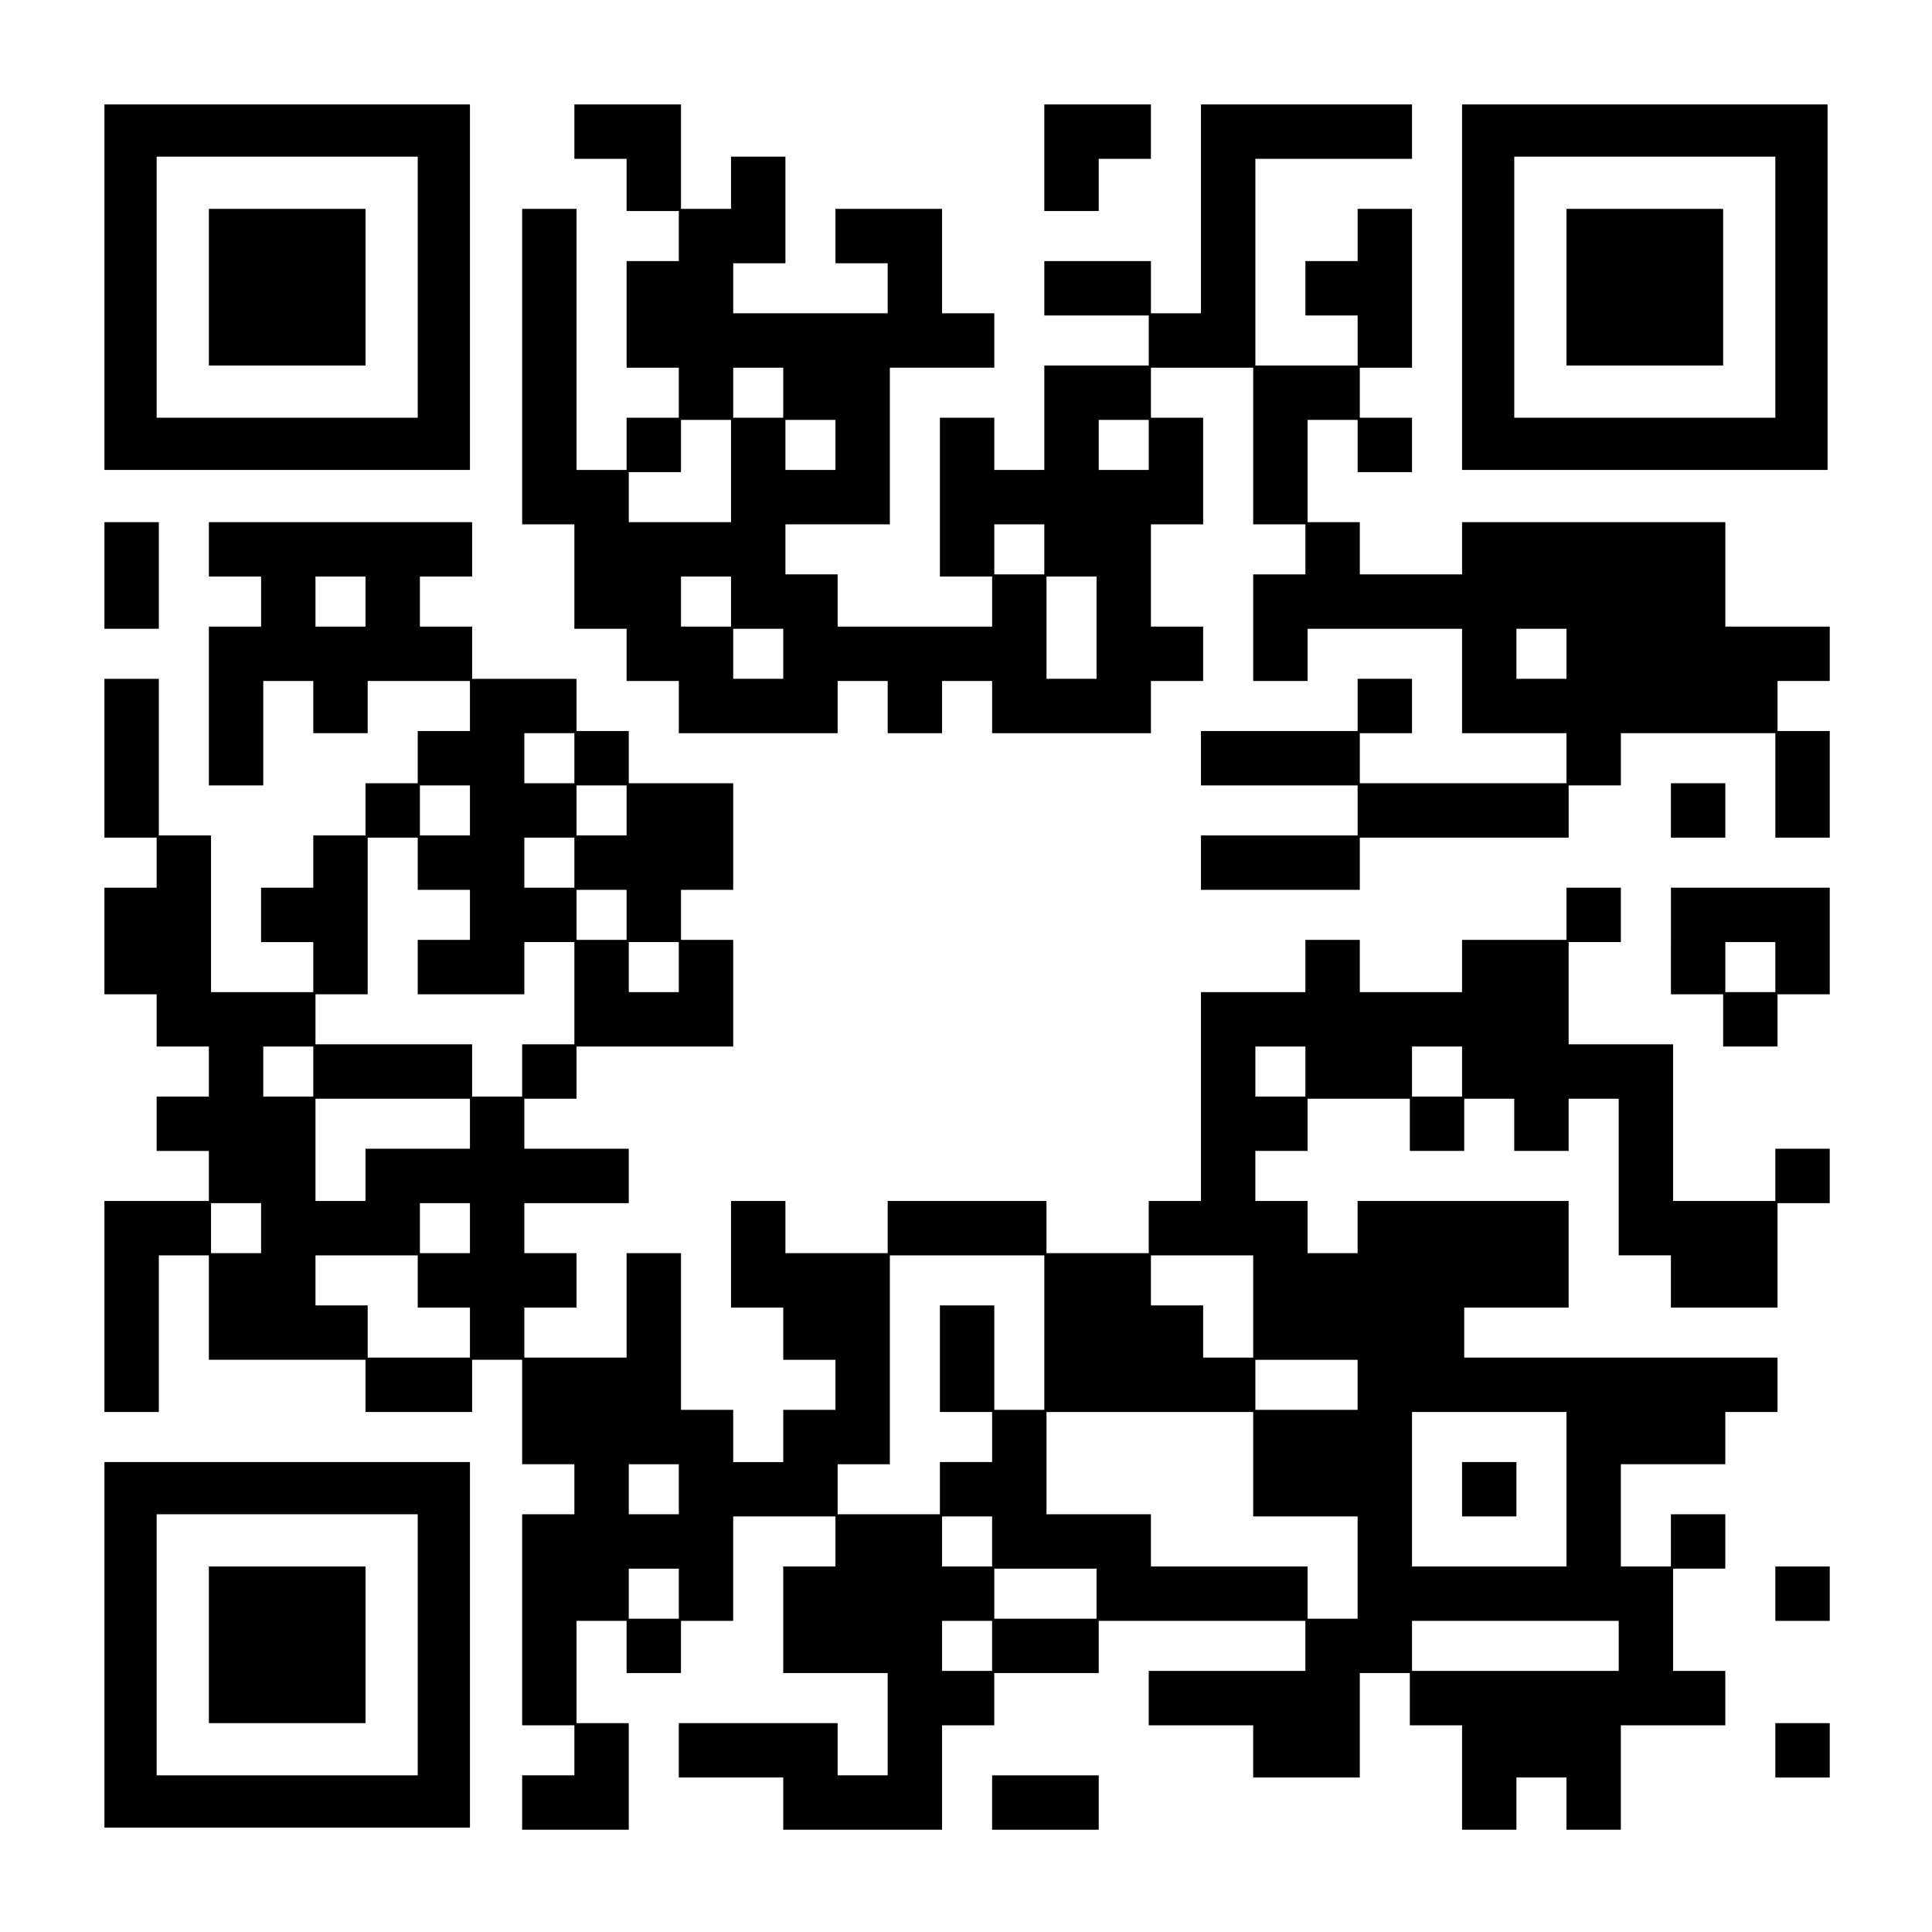
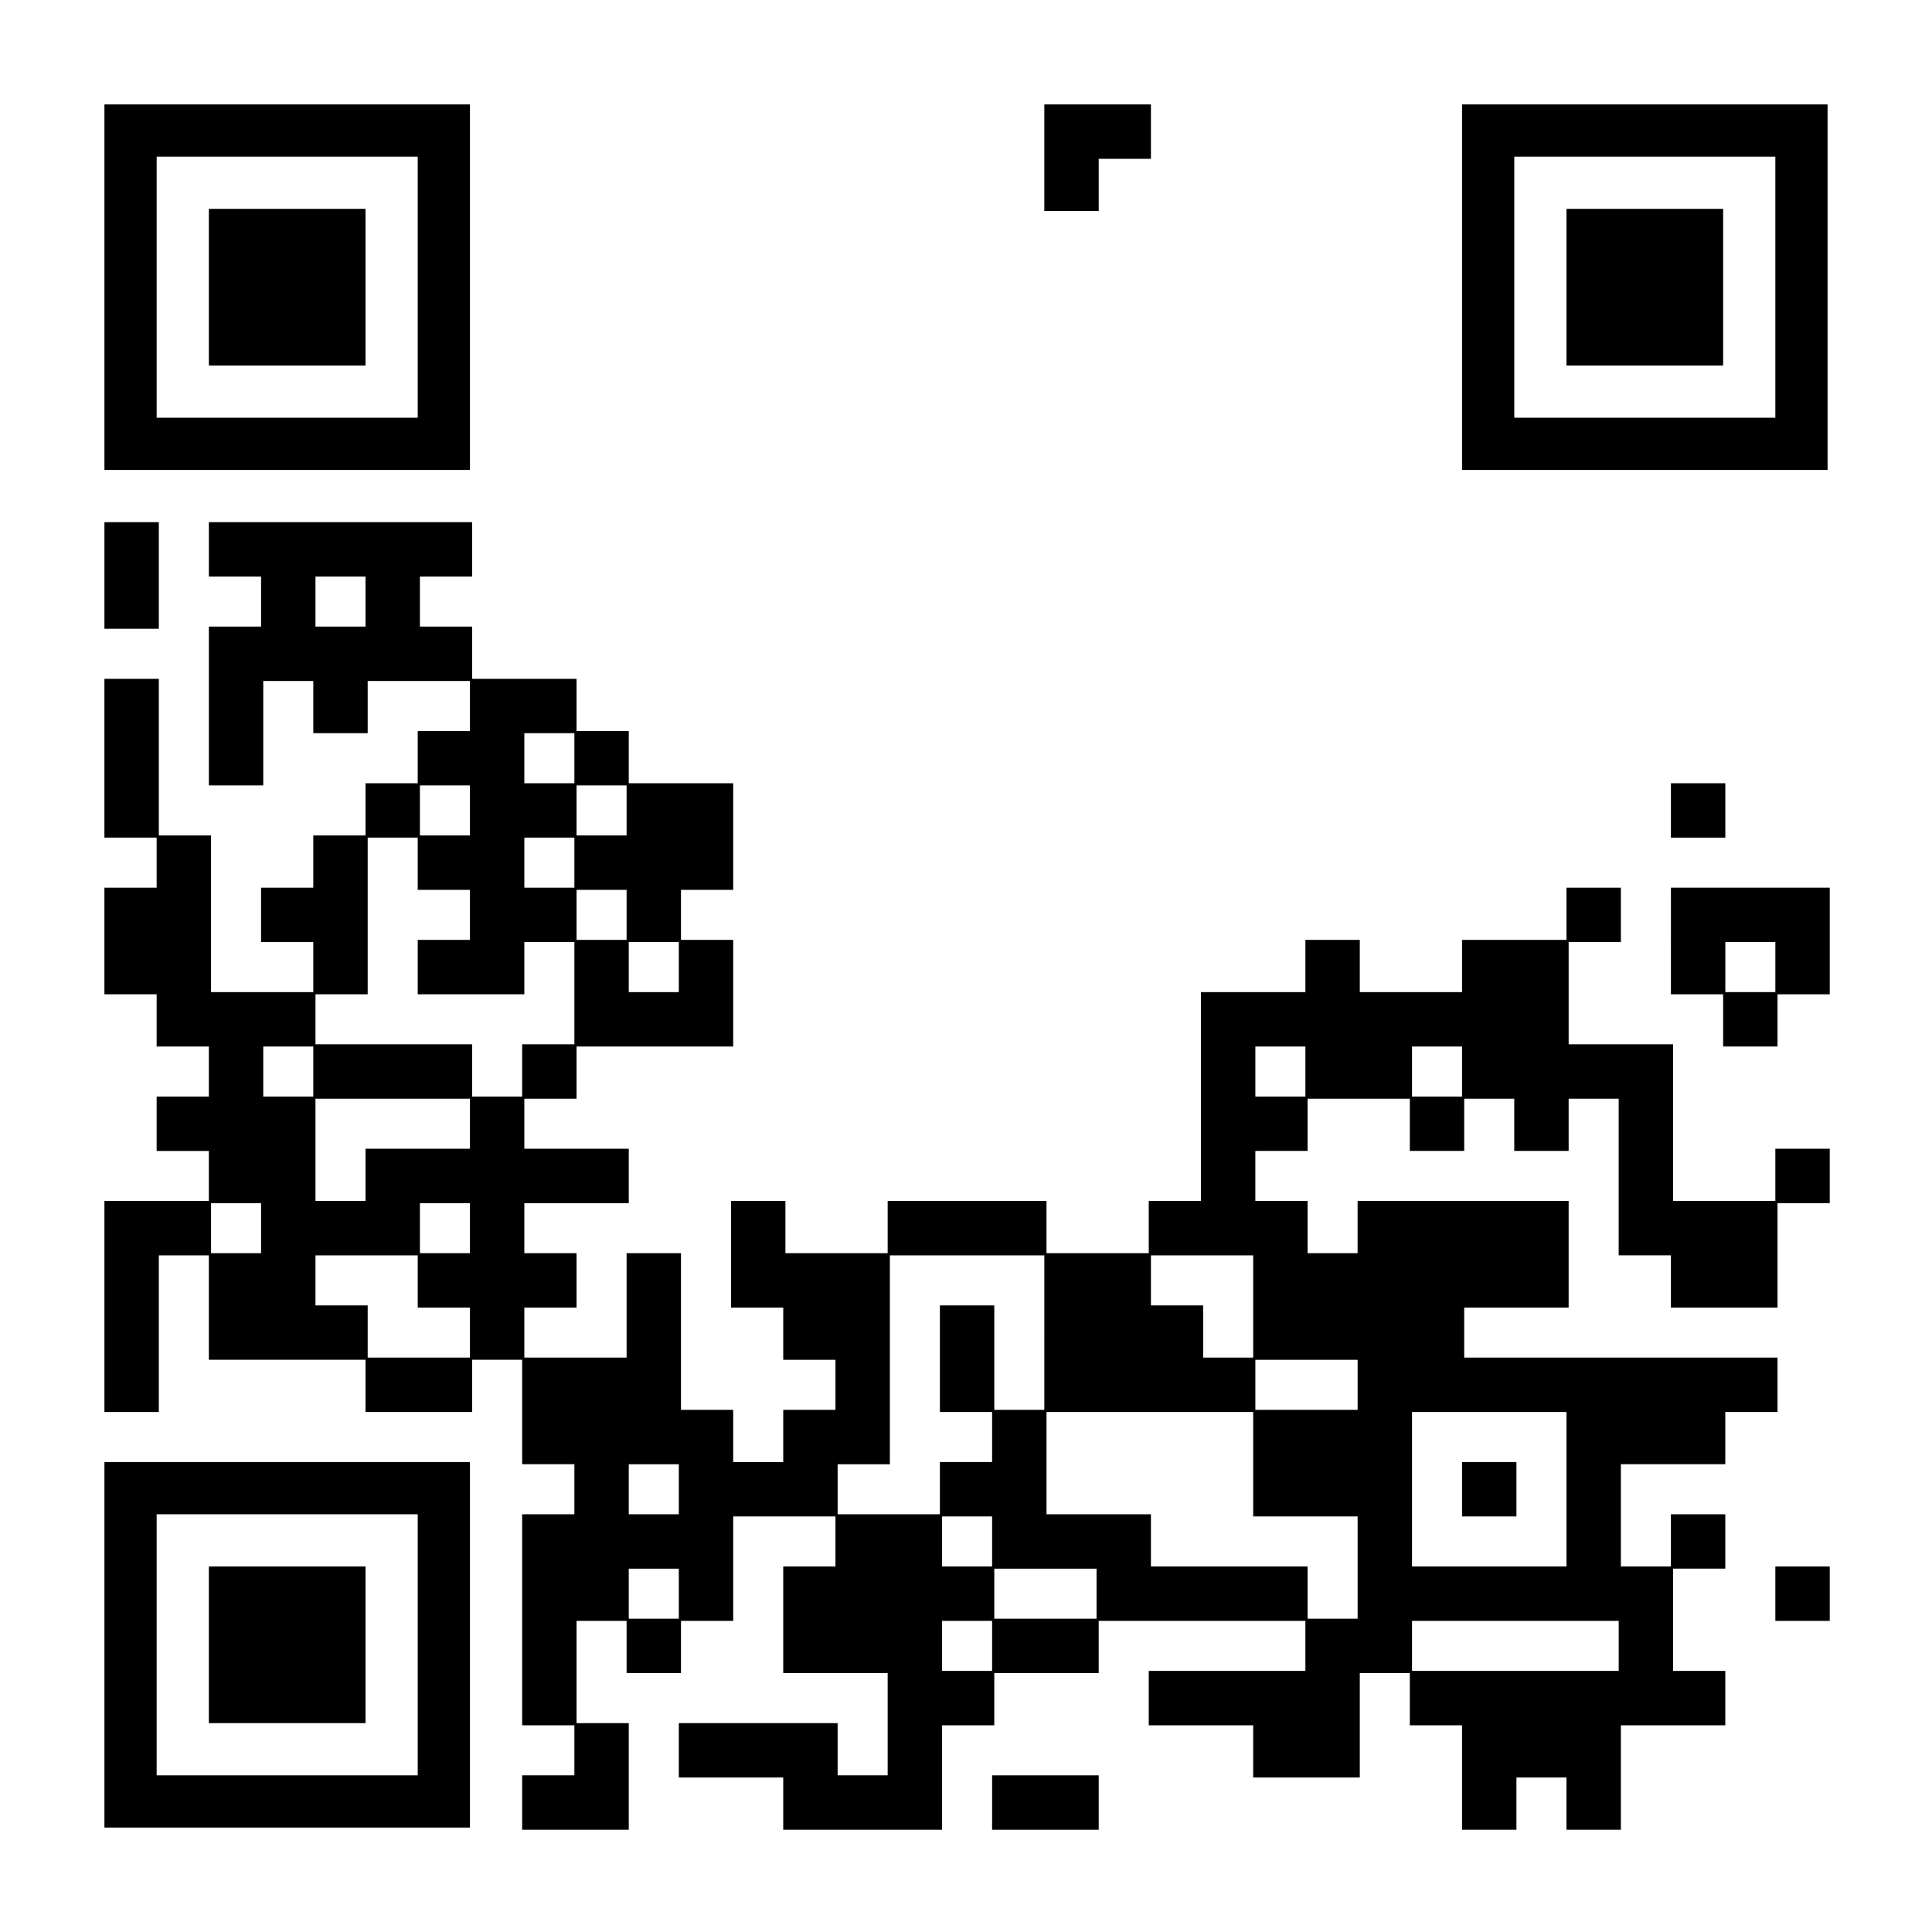
<svg xmlns="http://www.w3.org/2000/svg" version="1.0" width="888" height="888" viewBox="0 0 888 888" preserveAspectRatio="xMidYMid meet">
  <g transform="translate(0,888) scale(0.1,-0.1)" fill="#000000" stroke="none">
    <path d="M480 7560 l0 -840 840 0 840 0 0 840 0 840 -840 0 -840 0 0 -840z m1440 0 l0 -600 -600 0 -600 0 0 600 0 600 600 0 600 0 0 -600z" />
    <path d="M960 7560 l0 -360 360 0 360 0 0 360 0 360 -360 0 -360 0 0 -360z" />
-     <path d="M2640 8275 l0 -125 120 0 120 0 0 -120 0 -120 120 0 120 0 0 -115 0 -115 -120 0 -120 0 0 -245 0 -245 120 0 120 0 0 -115 0 -115 -120 0 -120 0 0 -120 0 -120 -115 0 -115 0 0 600 0 600 -125 0 -125 0 0 -725 0 -725 120 0 120 0 0 -240 0 -240 120 0 120 0 0 -120 0 -120 120 0 120 0 0 -120 0 -120 365 0 365 0 0 120 0 120 115 0 115 0 0 -120 0 -120 125 0 125 0 0 120 0 120 115 0 115 0 0 -120 0 -120 365 0 365 0 0 120 0 120 120 0 120 0 0 125 0 125 -120 0 -120 0 0 235 0 235 120 0 120 0 0 245 0 245 -120 0 -120 0 0 115 0 115 235 0 235 0 0 -360 0 -360 120 0 120 0 0 -115 0 -115 -120 0 -120 0 0 -245 0 -245 125 0 125 0 0 120 0 120 355 0 355 0 0 -240 0 -240 240 0 240 0 0 -115 0 -115 -475 0 -475 0 0 115 0 115 120 0 120 0 0 125 0 125 -125 0 -125 0 0 -120 0 -120 -360 0 -360 0 0 -125 0 -125 360 0 360 0 0 -115 0 -115 -360 0 -360 0 0 -125 0 -125 365 0 365 0 0 120 0 120 480 0 480 0 0 120 0 120 120 0 120 0 0 120 0 120 355 0 355 0 0 -240 0 -240 125 0 125 0 0 245 0 245 -120 0 -120 0 0 115 0 115 120 0 120 0 0 125 0 125 -240 0 -240 0 0 240 0 240 -605 0 -605 0 0 -120 0 -120 -235 0 -235 0 0 120 0 120 -120 0 -120 0 0 235 0 235 115 0 115 0 0 -120 0 -120 125 0 125 0 0 125 0 125 -120 0 -120 0 0 115 0 115 120 0 120 0 0 365 0 365 -125 0 -125 0 0 -120 0 -120 -120 0 -120 0 0 -125 0 -125 120 0 120 0 0 -115 0 -115 -235 0 -235 0 0 475 0 475 360 0 360 0 0 125 0 125 -485 0 -485 0 0 -480 0 -480 -115 0 -115 0 0 120 0 120 -245 0 -245 0 0 -125 0 -125 240 0 240 0 0 -115 0 -115 -240 0 -240 0 0 -240 0 -240 -115 0 -115 0 0 120 0 120 -125 0 -125 0 0 -365 0 -365 120 0 120 0 0 -115 0 -115 -355 0 -355 0 0 120 0 120 -120 0 -120 0 0 115 0 115 240 0 240 0 0 360 0 360 240 0 240 0 0 125 0 125 -120 0 -120 0 0 240 0 240 -245 0 -245 0 0 -125 0 -125 120 0 120 0 0 -115 0 -115 -355 0 -355 0 0 115 0 115 120 0 120 0 0 245 0 245 -125 0 -125 0 0 -120 0 -120 -115 0 -115 0 0 240 0 240 -245 0 -245 0 0 -125z m960 -1200 l0 -115 -115 0 -115 0 0 115 0 115 115 0 115 0 0 -115z m-240 -360 l0 -235 -235 0 -235 0 0 115 0 115 120 0 120 0 0 120 0 120 115 0 115 0 0 -235z m480 120 l0 -115 -115 0 -115 0 0 115 0 115 115 0 115 0 0 -115z m1440 0 l0 -115 -115 0 -115 0 0 115 0 115 115 0 115 0 0 -115z m-480 -480 l0 -115 -115 0 -115 0 0 115 0 115 115 0 115 0 0 -115z m-1440 -240 l0 -115 -115 0 -115 0 0 115 0 115 115 0 115 0 0 -115z m1680 -120 l0 -235 -115 0 -115 0 0 235 0 235 115 0 115 0 0 -235z m-1440 -120 l0 -115 -115 0 -115 0 0 115 0 115 115 0 115 0 0 -115z m3600 0 l0 -115 -115 0 -115 0 0 115 0 115 115 0 115 0 0 -115z" />
    <path d="M4800 8155 l0 -245 125 0 125 0 0 120 0 120 120 0 120 0 0 125 0 125 -245 0 -245 0 0 -245z" />
    <path d="M6720 7560 l0 -840 840 0 840 0 0 840 0 840 -840 0 -840 0 0 -840z m1440 0 l0 -600 -600 0 -600 0 0 600 0 600 600 0 600 0 0 -600z" />
    <path d="M7200 7560 l0 -360 360 0 360 0 0 360 0 360 -360 0 -360 0 0 -360z" />
    <path d="M480 6235 l0 -245 125 0 125 0 0 245 0 245 -125 0 -125 0 0 -245z" />
    <path d="M960 6355 l0 -125 120 0 120 0 0 -115 0 -115 -120 0 -120 0 0 -365 0 -365 125 0 125 0 0 240 0 240 115 0 115 0 0 -120 0 -120 125 0 125 0 0 120 0 120 235 0 235 0 0 -115 0 -115 -120 0 -120 0 0 -120 0 -120 -120 0 -120 0 0 -120 0 -120 -120 0 -120 0 0 -120 0 -120 -120 0 -120 0 0 -125 0 -125 120 0 120 0 0 -115 0 -115 -235 0 -235 0 0 360 0 360 -120 0 -120 0 0 360 0 360 -125 0 -125 0 0 -365 0 -365 120 0 120 0 0 -115 0 -115 -120 0 -120 0 0 -245 0 -245 120 0 120 0 0 -120 0 -120 120 0 120 0 0 -115 0 -115 -120 0 -120 0 0 -125 0 -125 120 0 120 0 0 -115 0 -115 -240 0 -240 0 0 -485 0 -485 125 0 125 0 0 360 0 360 115 0 115 0 0 -240 0 -240 360 0 360 0 0 -120 0 -120 245 0 245 0 0 120 0 120 115 0 115 0 0 -240 0 -240 120 0 120 0 0 -115 0 -115 -120 0 -120 0 0 -485 0 -485 120 0 120 0 0 -115 0 -115 -120 0 -120 0 0 -125 0 -125 245 0 245 0 0 245 0 245 -120 0 -120 0 0 235 0 235 115 0 115 0 0 -120 0 -120 125 0 125 0 0 120 0 120 120 0 120 0 0 240 0 240 235 0 235 0 0 -115 0 -115 -120 0 -120 0 0 -245 0 -245 240 0 240 0 0 -235 0 -235 -115 0 -115 0 0 120 0 120 -365 0 -365 0 0 -125 0 -125 240 0 240 0 0 -120 0 -120 365 0 365 0 0 240 0 240 120 0 120 0 0 120 0 120 240 0 240 0 0 120 0 120 475 0 475 0 0 -115 0 -115 -360 0 -360 0 0 -125 0 -125 240 0 240 0 0 -120 0 -120 245 0 245 0 0 240 0 240 115 0 115 0 0 -120 0 -120 120 0 120 0 0 -240 0 -240 125 0 125 0 0 120 0 120 115 0 115 0 0 -120 0 -120 125 0 125 0 0 240 0 240 240 0 240 0 0 125 0 125 -120 0 -120 0 0 235 0 235 120 0 120 0 0 125 0 125 -125 0 -125 0 0 -120 0 -120 -115 0 -115 0 0 235 0 235 240 0 240 0 0 120 0 120 120 0 120 0 0 125 0 125 -720 0 -720 0 0 115 0 115 240 0 240 0 0 245 0 245 -485 0 -485 0 0 -120 0 -120 -115 0 -115 0 0 120 0 120 -120 0 -120 0 0 115 0 115 120 0 120 0 0 120 0 120 235 0 235 0 0 -120 0 -120 125 0 125 0 0 120 0 120 115 0 115 0 0 -120 0 -120 125 0 125 0 0 120 0 120 115 0 115 0 0 -360 0 -360 120 0 120 0 0 -120 0 -120 245 0 245 0 0 240 0 240 120 0 120 0 0 125 0 125 -125 0 -125 0 0 -120 0 -120 -235 0 -235 0 0 360 0 360 -240 0 -240 0 0 235 0 235 120 0 120 0 0 125 0 125 -125 0 -125 0 0 -120 0 -120 -240 0 -240 0 0 -120 0 -120 -235 0 -235 0 0 120 0 120 -125 0 -125 0 0 -120 0 -120 -240 0 -240 0 0 -480 0 -480 -120 0 -120 0 0 -120 0 -120 -235 0 -235 0 0 120 0 120 -365 0 -365 0 0 -120 0 -120 -235 0 -235 0 0 120 0 120 -125 0 -125 0 0 -245 0 -245 120 0 120 0 0 -120 0 -120 120 0 120 0 0 -115 0 -115 -120 0 -120 0 0 -120 0 -120 -115 0 -115 0 0 120 0 120 -120 0 -120 0 0 360 0 360 -125 0 -125 0 0 -240 0 -240 -235 0 -235 0 0 115 0 115 120 0 120 0 0 125 0 125 -120 0 -120 0 0 115 0 115 240 0 240 0 0 125 0 125 -240 0 -240 0 0 115 0 115 120 0 120 0 0 120 0 120 360 0 360 0 0 245 0 245 -120 0 -120 0 0 115 0 115 120 0 120 0 0 245 0 245 -240 0 -240 0 0 120 0 120 -120 0 -120 0 0 120 0 120 -240 0 -240 0 0 120 0 120 -120 0 -120 0 0 115 0 115 120 0 120 0 0 125 0 125 -605 0 -605 0 0 -125z m720 -240 l0 -115 -115 0 -115 0 0 115 0 115 115 0 115 0 0 -115z m960 -720 l0 -115 -115 0 -115 0 0 115 0 115 115 0 115 0 0 -115z m-480 -240 l0 -115 -115 0 -115 0 0 115 0 115 115 0 115 0 0 -115z m720 0 l0 -115 -115 0 -115 0 0 115 0 115 115 0 115 0 0 -115z m-960 -245 l0 -120 120 0 120 0 0 -115 0 -115 -120 0 -120 0 0 -125 0 -125 245 0 245 0 0 120 0 120 115 0 115 0 0 -235 0 -235 -120 0 -120 0 0 -120 0 -120 -115 0 -115 0 0 120 0 120 -360 0 -360 0 0 115 0 115 120 0 120 0 0 360 0 360 115 0 115 0 0 -120z m720 5 l0 -115 -115 0 -115 0 0 115 0 115 115 0 115 0 0 -115z m240 -240 l0 -115 -115 0 -115 0 0 115 0 115 115 0 115 0 0 -115z m240 -240 l0 -115 -115 0 -115 0 0 115 0 115 115 0 115 0 0 -115z m-1680 -480 l0 -115 -115 0 -115 0 0 115 0 115 115 0 115 0 0 -115z m4560 0 l0 -115 -115 0 -115 0 0 115 0 115 115 0 115 0 0 -115z m720 0 l0 -115 -115 0 -115 0 0 115 0 115 115 0 115 0 0 -115z m-4560 -240 l0 -115 -240 0 -240 0 0 -120 0 -120 -115 0 -115 0 0 235 0 235 355 0 355 0 0 -115z m-960 -480 l0 -115 -115 0 -115 0 0 115 0 115 115 0 115 0 0 -115z m960 0 l0 -115 -115 0 -115 0 0 115 0 115 115 0 115 0 0 -115z m-240 -245 l0 -120 120 0 120 0 0 -115 0 -115 -235 0 -235 0 0 120 0 120 -120 0 -120 0 0 115 0 115 235 0 235 0 0 -120z m2880 -235 l0 -355 -115 0 -115 0 0 240 0 240 -125 0 -125 0 0 -245 0 -245 120 0 120 0 0 -115 0 -115 -120 0 -120 0 0 -120 0 -120 -235 0 -235 0 0 115 0 115 120 0 120 0 0 480 0 480 355 0 355 0 0 -355z m960 120 l0 -235 -115 0 -115 0 0 120 0 120 -120 0 -120 0 0 115 0 115 235 0 235 0 0 -235z m480 -360 l0 -115 -235 0 -235 0 0 115 0 115 235 0 235 0 0 -115z m-480 -365 l0 -240 240 0 240 0 0 -235 0 -235 -115 0 -115 0 0 120 0 120 -360 0 -360 0 0 120 0 120 -240 0 -240 0 0 235 0 235 475 0 475 0 0 -240z m1440 -115 l0 -355 -355 0 -355 0 0 355 0 355 355 0 355 0 0 -355z m-4080 0 l0 -115 -115 0 -115 0 0 115 0 115 115 0 115 0 0 -115z m1440 -240 l0 -115 -115 0 -115 0 0 115 0 115 115 0 115 0 0 -115z m-1440 -240 l0 -115 -115 0 -115 0 0 115 0 115 115 0 115 0 0 -115z m1920 0 l0 -115 -235 0 -235 0 0 115 0 115 235 0 235 0 0 -115z m-480 -240 l0 -115 -115 0 -115 0 0 115 0 115 115 0 115 0 0 -115z m2880 0 l0 -115 -475 0 -475 0 0 115 0 115 475 0 475 0 0 -115z" />
    <path d="M6720 2035 l0 -125 125 0 125 0 0 125 0 125 -125 0 -125 0 0 -125z" />
    <path d="M7680 5155 l0 -125 125 0 125 0 0 125 0 125 -125 0 -125 0 0 -125z" />
    <path d="M7680 4555 l0 -245 120 0 120 0 0 -120 0 -120 125 0 125 0 0 120 0 120 120 0 120 0 0 245 0 245 -365 0 -365 0 0 -245z m480 -120 l0 -115 -115 0 -115 0 0 115 0 115 115 0 115 0 0 -115z" />
    <path d="M480 1320 l0 -840 840 0 840 0 0 840 0 840 -840 0 -840 0 0 -840z m1440 0 l0 -600 -600 0 -600 0 0 600 0 600 600 0 600 0 0 -600z" />
    <path d="M960 1320 l0 -360 360 0 360 0 0 360 0 360 -360 0 -360 0 0 -360z" />
    <path d="M8160 1555 l0 -125 125 0 125 0 0 125 0 125 -125 0 -125 0 0 -125z" />
-     <path d="M8160 835 l0 -125 125 0 125 0 0 125 0 125 -125 0 -125 0 0 -125z" />
    <path d="M4560 595 l0 -125 245 0 245 0 0 125 0 125 -245 0 -245 0 0 -125z" />
  </g>
</svg>